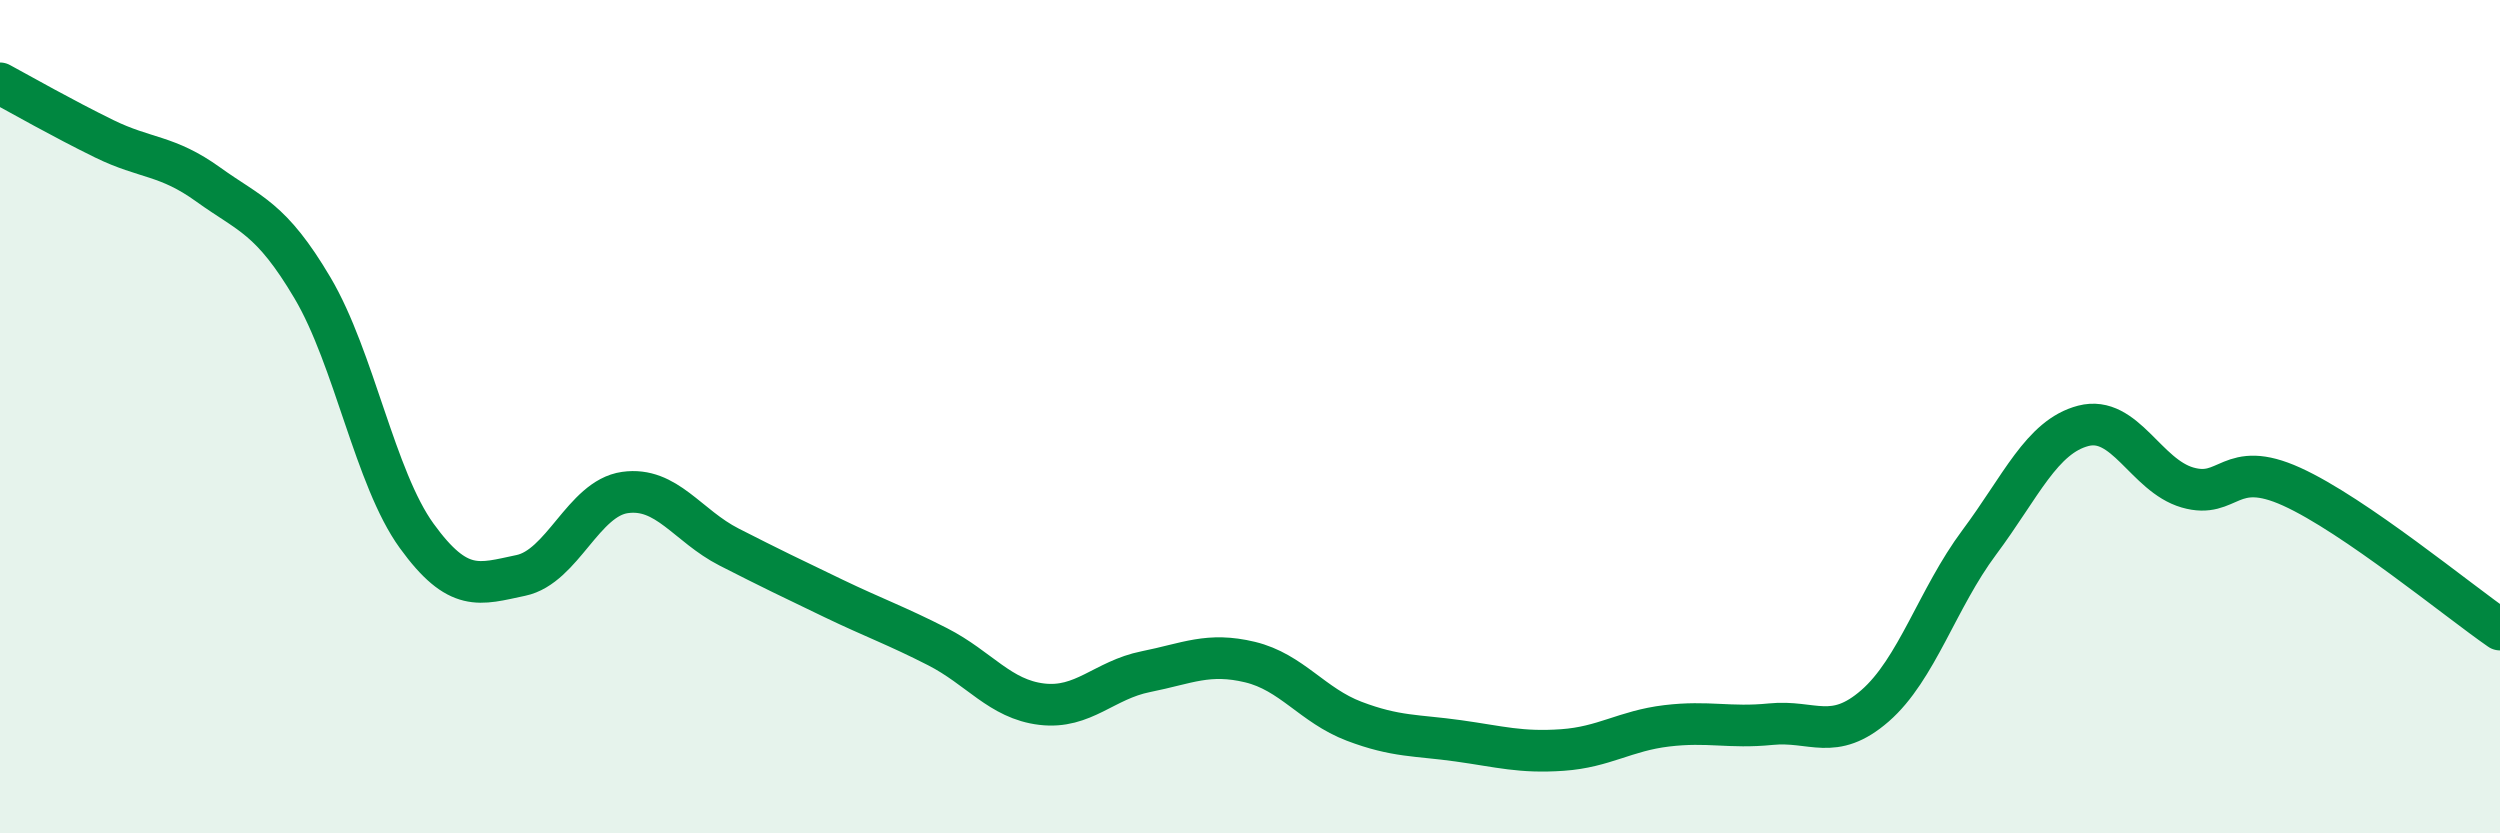
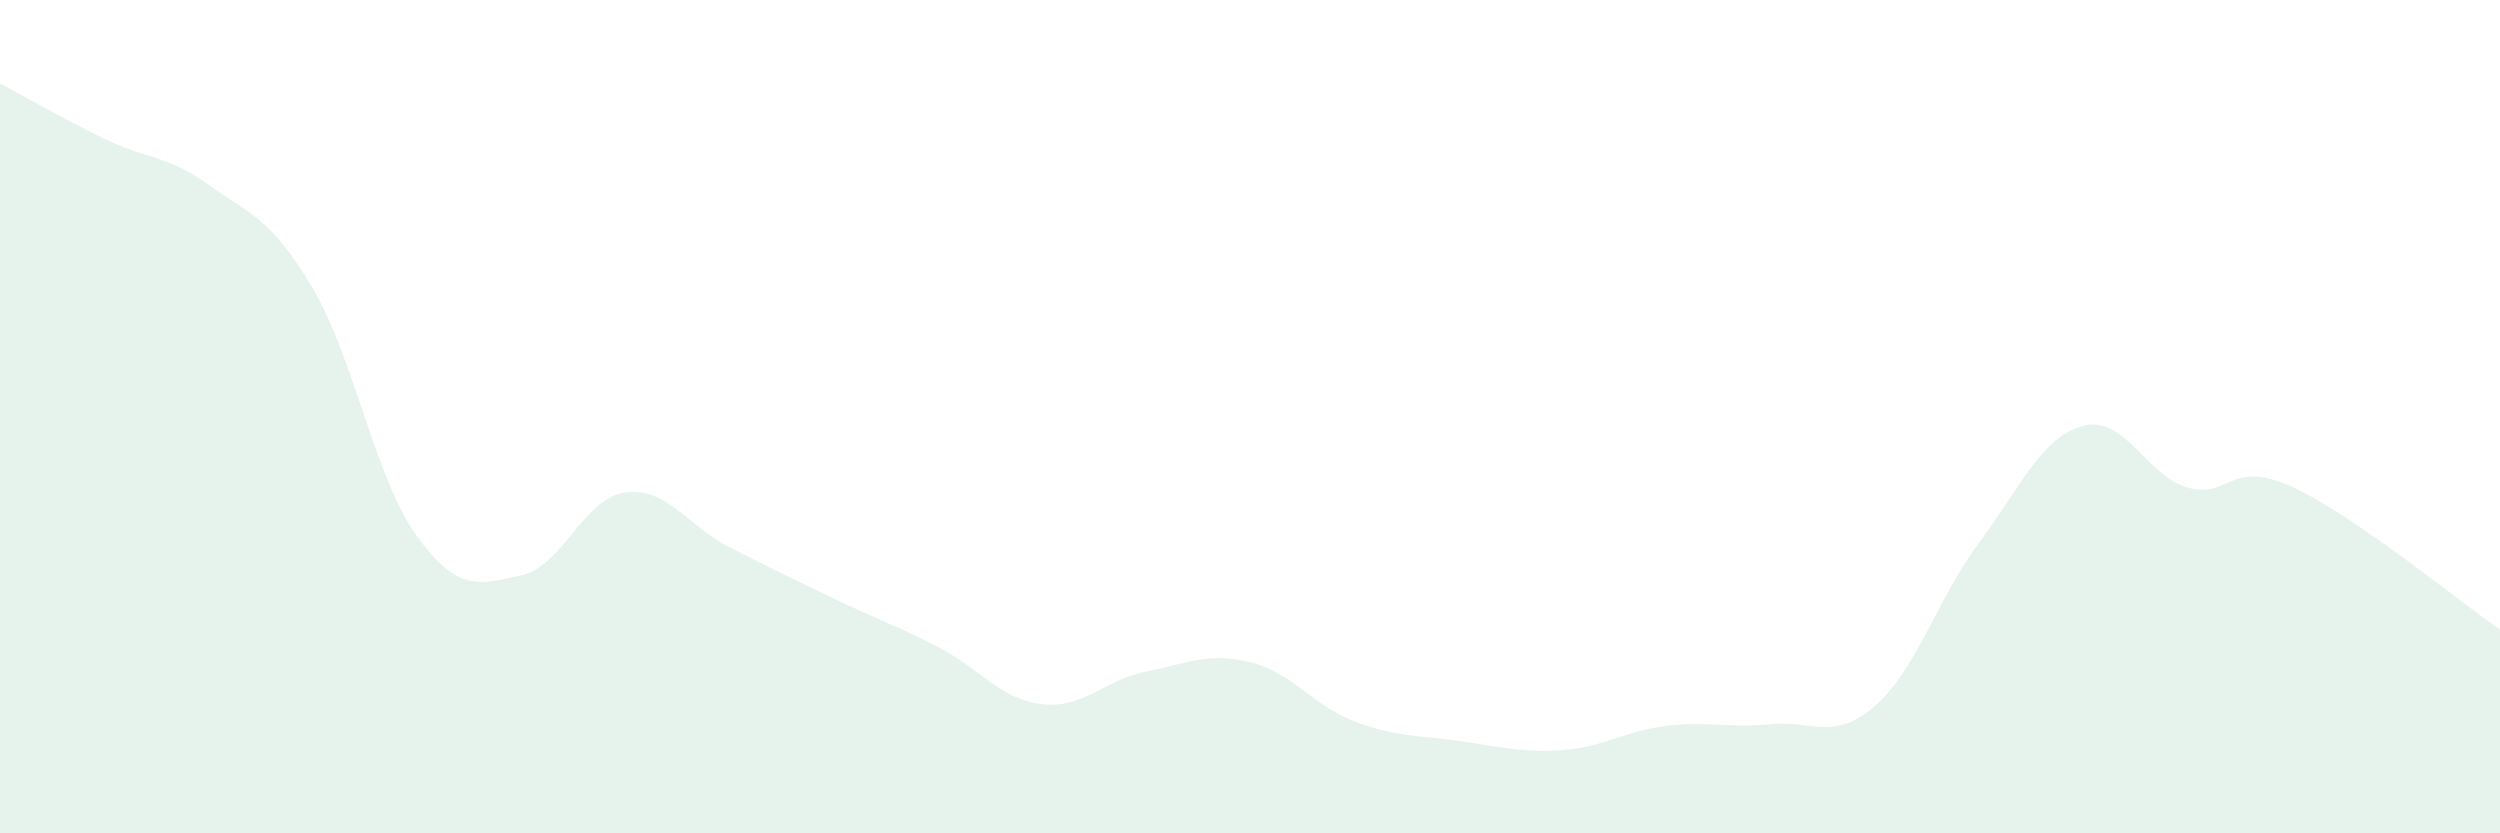
<svg xmlns="http://www.w3.org/2000/svg" width="60" height="20" viewBox="0 0 60 20">
  <path d="M 0,2 C 0.5,2.27 1.5,2.84 2.5,3.33 C 3.5,3.82 4,3.71 5,4.43 C 6,5.15 6.5,5.22 7.5,6.91 C 8.5,8.6 9,11.48 10,12.86 C 11,14.24 11.5,14.02 12.5,13.81 C 13.5,13.6 14,11.96 15,11.82 C 16,11.68 16.5,12.62 17.5,13.13 C 18.5,13.64 19,13.88 20,14.36 C 21,14.84 21.5,15.01 22.5,15.52 C 23.5,16.03 24,16.78 25,16.9 C 26,17.02 26.5,16.32 27.5,16.12 C 28.5,15.92 29,15.65 30,15.89 C 31,16.13 31.5,16.93 32.5,17.31 C 33.5,17.69 34,17.64 35,17.78 C 36,17.92 36.5,18.07 37.5,18 C 38.5,17.93 39,17.54 40,17.42 C 41,17.3 41.5,17.48 42.5,17.38 C 43.5,17.28 44,17.81 45,16.94 C 46,16.07 46.5,14.36 47.5,13.02 C 48.5,11.68 49,10.48 50,10.22 C 51,9.96 51.5,11.41 52.5,11.7 C 53.5,11.99 53.5,11 55,11.68 C 56.5,12.36 59,14.42 60,15.11L60 20L0 20Z" fill="#008740" opacity="0.1" stroke-linecap="round" stroke-linejoin="round" />
-   <path d="M 0,2 C 0.5,2.27 1.5,2.84 2.5,3.33 C 3.5,3.82 4,3.71 5,4.43 C 6,5.15 6.5,5.22 7.5,6.91 C 8.5,8.6 9,11.48 10,12.86 C 11,14.24 11.5,14.02 12.5,13.81 C 13.5,13.6 14,11.96 15,11.82 C 16,11.68 16.5,12.62 17.5,13.13 C 18.5,13.64 19,13.88 20,14.36 C 21,14.84 21.5,15.01 22.5,15.52 C 23.5,16.03 24,16.78 25,16.9 C 26,17.02 26.5,16.32 27.5,16.12 C 28.5,15.92 29,15.65 30,15.89 C 31,16.13 31.5,16.93 32.5,17.31 C 33.5,17.69 34,17.64 35,17.78 C 36,17.92 36.5,18.07 37.5,18 C 38.5,17.93 39,17.54 40,17.42 C 41,17.3 41.5,17.48 42.5,17.38 C 43.5,17.28 44,17.81 45,16.94 C 46,16.07 46.5,14.36 47.5,13.02 C 48.5,11.68 49,10.48 50,10.22 C 51,9.96 51.5,11.41 52.5,11.7 C 53.5,11.99 53.5,11 55,11.68 C 56.5,12.36 59,14.42 60,15.11" stroke="#008740" stroke-width="1" fill="none" stroke-linecap="round" stroke-linejoin="round" />
</svg>